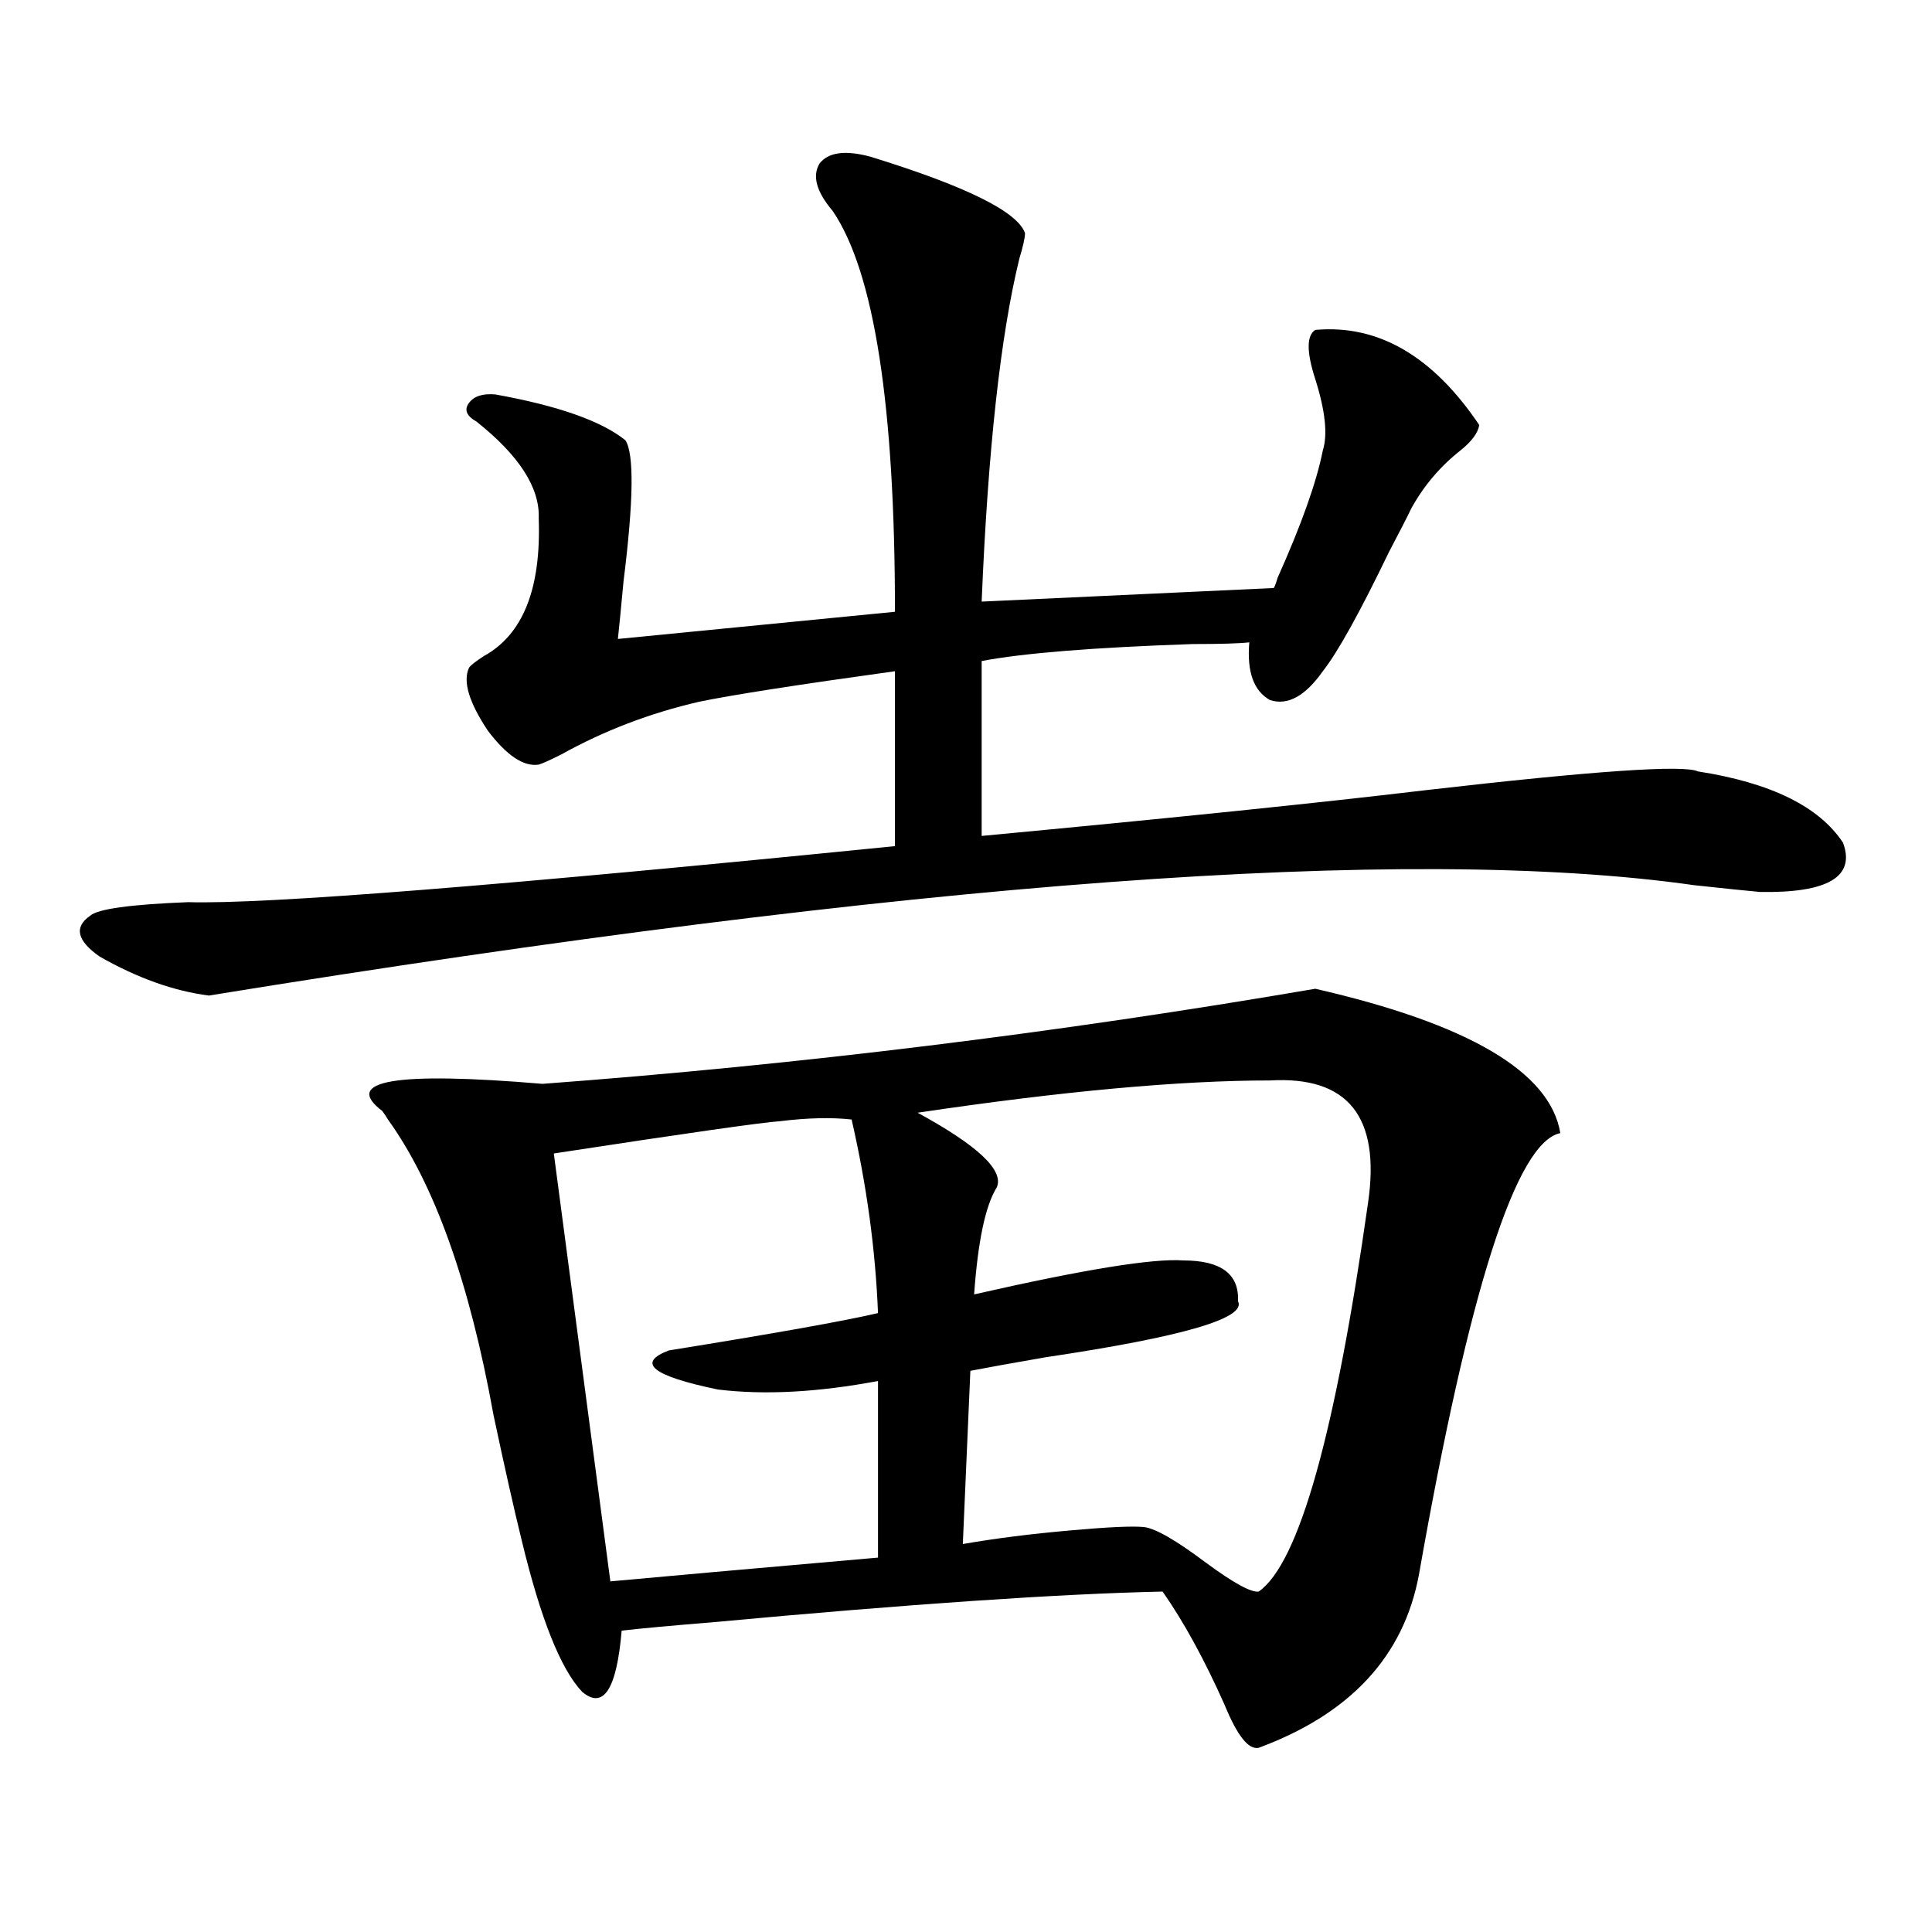
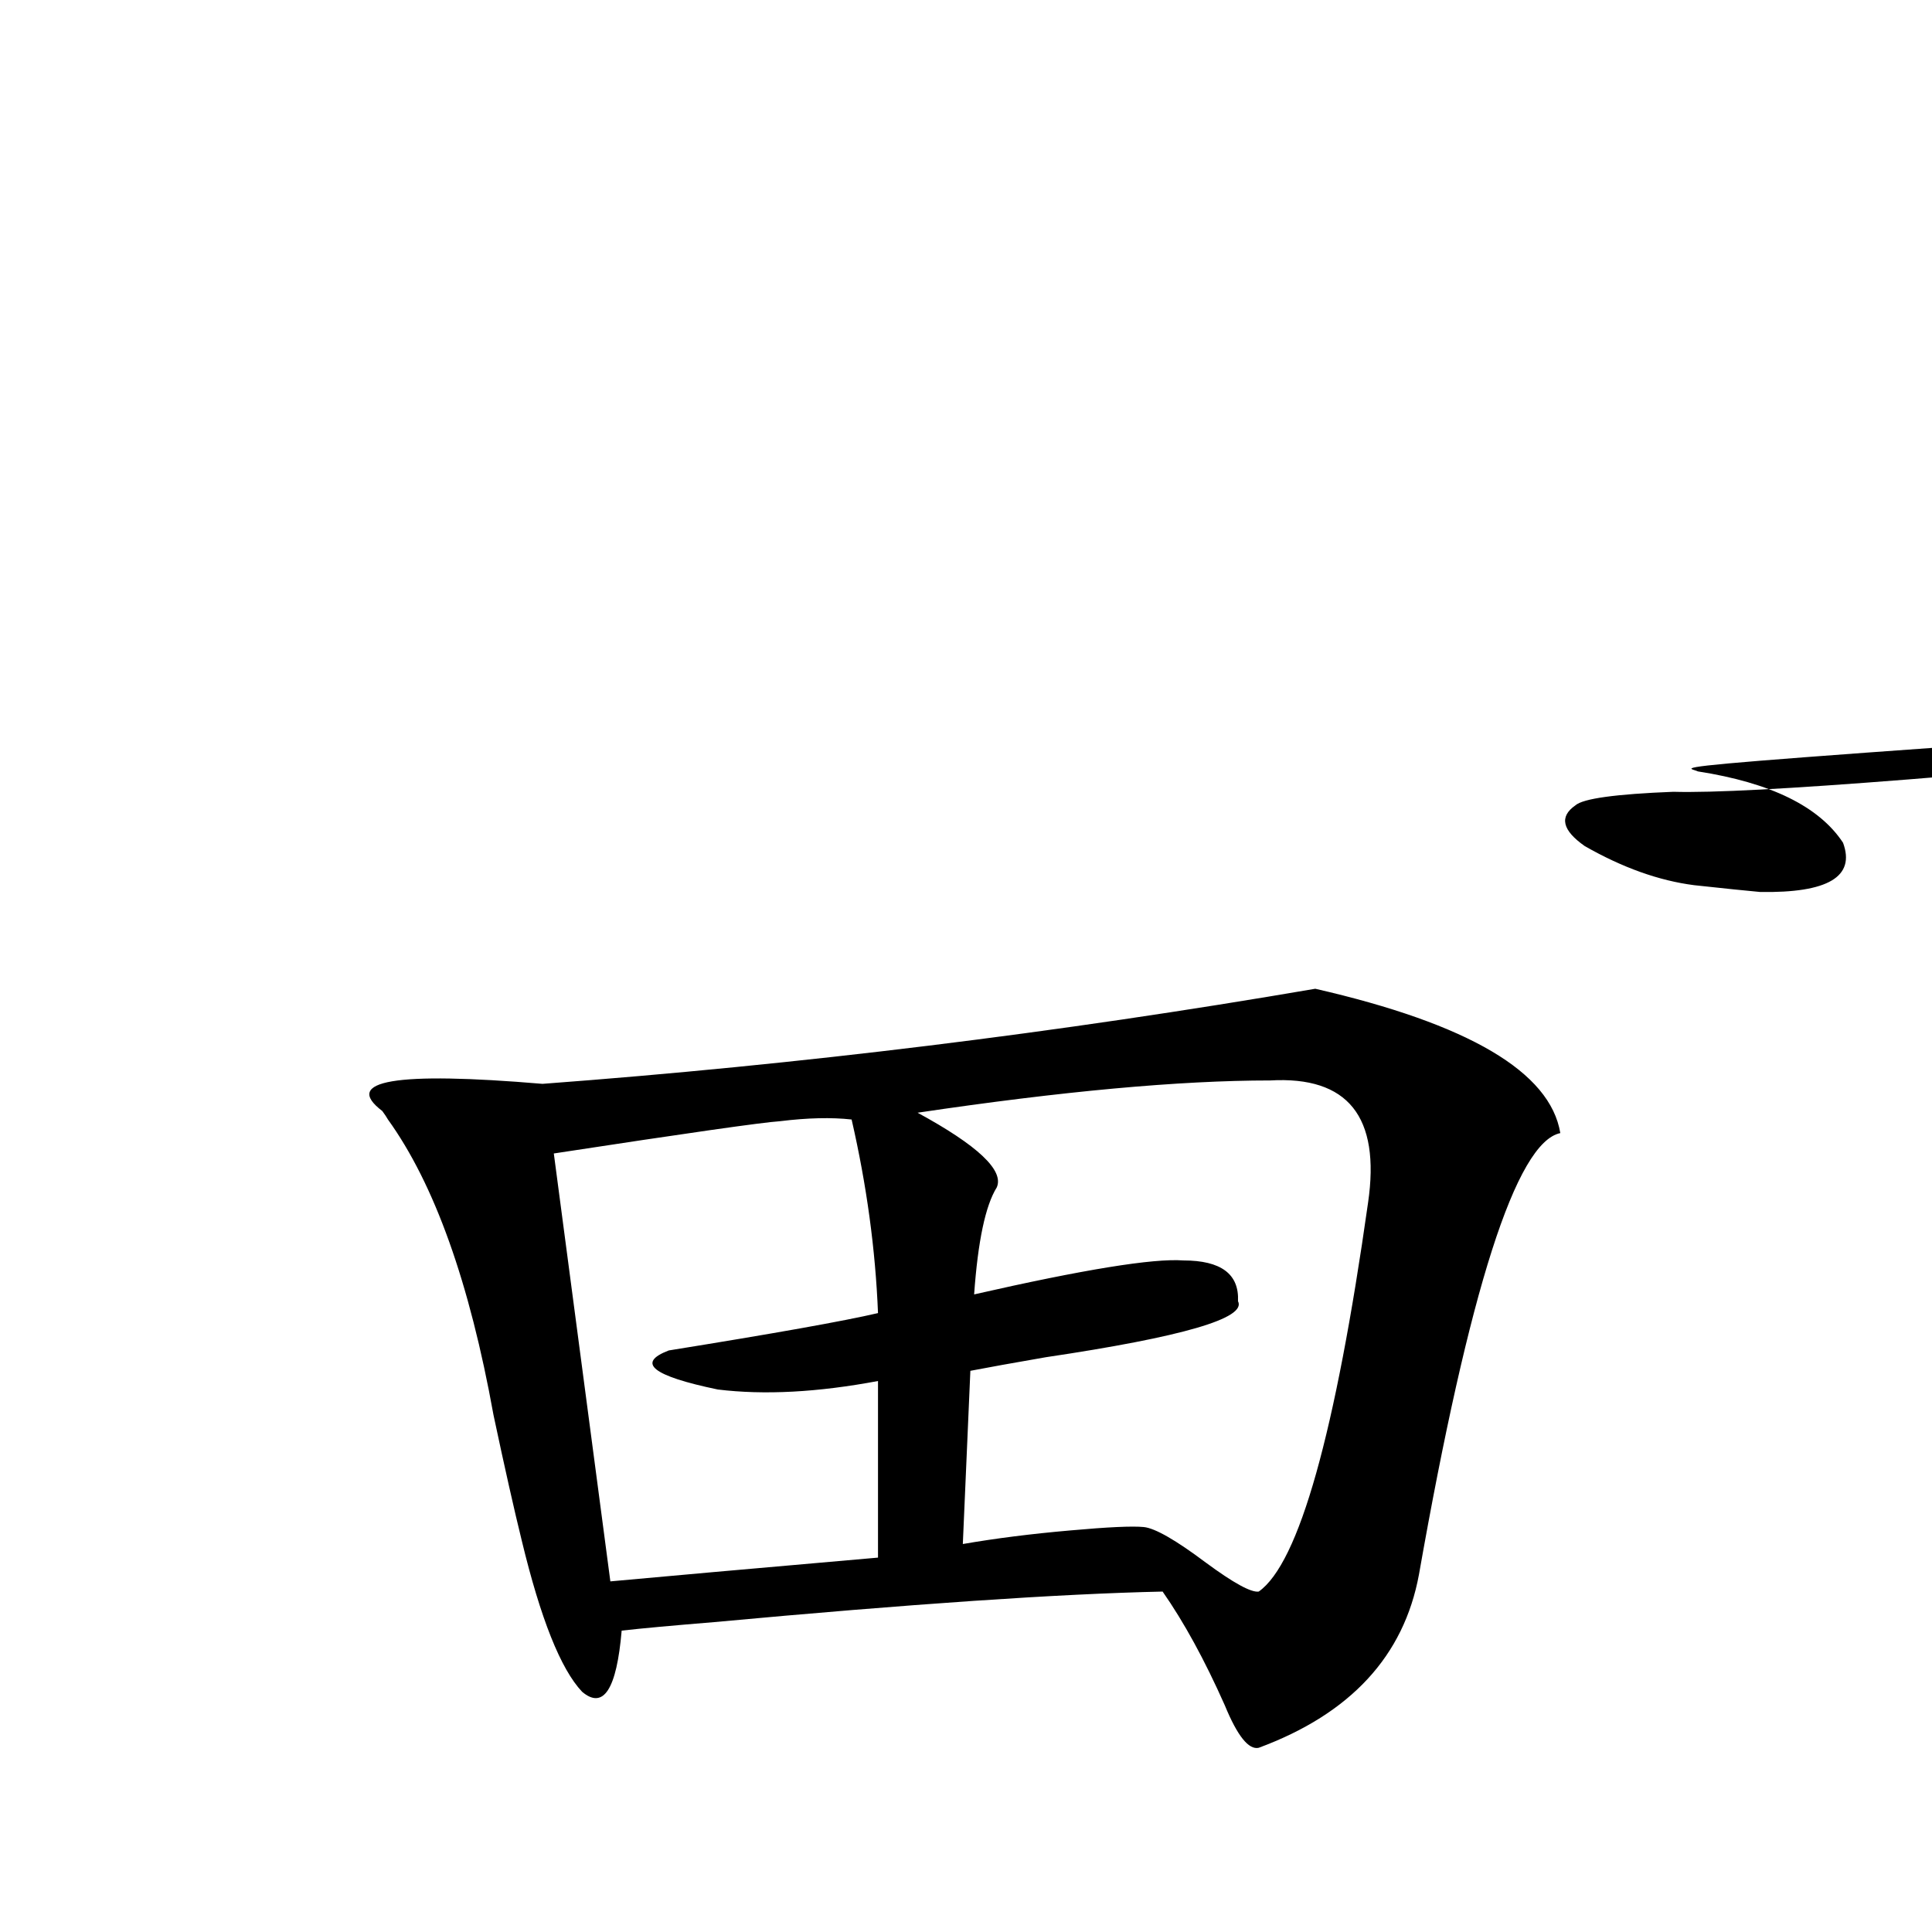
<svg xmlns="http://www.w3.org/2000/svg" version="1.1" id="图层_1" x="0px" y="0px" width="1000px" height="1000px" viewBox="0 0 1000 1000" enable-background="new 0 0 1000 1000" xml:space="preserve">
-   <path d="M878.832,399.281c37.713,5.864,62.758,18.169,75.12,36.914c6.494,17.578-7.805,26.079-42.926,25.488  c-6.509-0.577-17.896-1.758-34.146-3.516c-148.289-21.094-404.548-2.046-768.762,57.129c-18.216-2.335-37.072-9.077-56.584-20.215  c-11.707-8.198-13.338-15.229-4.878-21.094c3.902-3.516,20.808-5.851,50.73-7.031c39.664,1.181,161.612-8.487,365.845-29.004  v-90.527c-50.73,7.031-84.556,12.305-101.461,15.82c-25.365,5.864-49.114,14.941-71.218,27.246  c-5.854,2.938-9.756,4.696-11.707,5.273c-7.805,1.181-16.585-4.683-26.341-17.578c-9.756-14.64-13.018-25.488-9.756-32.52  c0.641-1.167,3.247-3.214,7.805-6.152c20.152-11.124,29.588-34.854,28.292-71.191c0.641-15.82-10.091-32.52-32.194-50.098  c-5.213-2.925-6.509-6.152-3.902-9.668c2.592-3.516,7.149-4.972,13.658-4.395c32.515,5.864,54.953,13.774,67.315,23.73  c4.543,7.031,4.223,31.353-0.976,72.949c-1.311,14.063-2.286,24.032-2.927,29.883l143.411-14.063  c0-106.636-10.731-175.781-32.194-207.422c-8.46-9.956-10.731-18.155-6.829-24.609c4.543-5.851,13.323-7.031,26.341-3.516  c49.42,15.243,76.096,28.427,79.998,39.551c0,2.349-0.976,6.743-2.927,13.184c-9.756,39.853-16.265,99.028-19.512,177.539  l151.216-7.031c0.641-1.167,1.296-2.925,1.951-5.273c12.348-27.534,20.152-49.507,23.414-65.918  c2.592-8.198,1.296-20.503-3.902-36.914c-4.558-14.063-4.558-22.55,0-25.488c32.515-2.925,60.807,13.485,84.876,49.219  c-0.655,4.106-3.902,8.501-9.756,13.184c-10.411,8.212-18.871,18.169-25.365,29.883c-1.951,4.106-5.854,11.728-11.707,22.852  c-14.969,31.063-26.341,51.567-34.146,61.523c-9.115,12.896-18.216,17.88-27.316,14.941c-8.46-4.683-12.042-14.64-10.731-29.883  c-5.213,0.591-14.969,0.879-29.268,0.879c-51.386,1.758-87.803,4.696-109.266,8.789v90.527  c99.51-9.366,176.246-17.276,230.238-23.73C824.84,398.993,871.668,395.766,878.832,399.281z M807.614,586.488  c-22.773,4.696-47.163,80.859-73.169,228.516c-7.805,42.188-35.456,72.07-82.925,89.648c-5.213,1.167-11.066-6.152-17.561-21.973  c-10.411-23.442-21.143-43.066-32.194-58.887c-53.337,1.167-130.729,6.44-232.189,15.82c-21.463,1.758-37.407,3.214-47.804,4.395  c-2.606,30.46-9.436,41.007-20.487,31.641c-11.066-11.728-21.463-37.793-31.219-78.223c-3.902-15.82-8.78-37.491-14.634-65.039  c-12.362-68.555-30.578-119.531-54.633-152.93c-0.655-1.167-1.631-2.637-2.927-4.395c-20.822-15.82,6.829-20.503,82.925-14.063  c133.32-9.956,266.655-26.367,399.99-49.219C760.131,529.95,802.401,554.848,807.614,586.488z M440.794,579.457  c-10.411-1.167-22.773-0.879-37.072,0.879c-9.115,0.591-48.139,6.152-117.07,16.699l29.268,221.484  c25.365-2.349,71.538-6.44,138.533-12.305v-91.406c-31.219,5.864-58.87,7.333-82.925,4.395  c-33.825-7.031-42.285-13.761-25.365-20.215c54.633-8.789,90.729-15.229,108.29-19.336  C453.142,646.845,448.599,613.446,440.794,579.457z M657.374,559.242c-46.828,0-107.649,5.575-182.435,16.699  c31.219,17.001,44.877,29.883,40.975,38.672c-5.854,9.38-9.756,27.837-11.707,55.371c56.584-12.882,92.681-18.745,108.29-17.578  c19.512,0,28.933,7.031,28.292,21.094c4.543,8.789-28.627,18.457-99.51,29.004c-16.92,2.938-29.923,5.273-39.023,7.031  l-3.902,89.648c16.905-2.925,35.441-5.273,55.608-7.031c19.512-1.758,32.194-2.335,38.048-1.758  c5.854,0.591,16.585,6.743,32.194,18.457c14.299,10.547,23.414,15.519,27.316,14.941c20.808-14.64,39.664-81.738,56.584-201.27  C714.599,578.001,697.693,556.907,657.374,559.242z" />
+   <path d="M878.832,399.281c37.713,5.864,62.758,18.169,75.12,36.914c6.494,17.578-7.805,26.079-42.926,25.488  c-6.509-0.577-17.896-1.758-34.146-3.516c-18.216-2.335-37.072-9.077-56.584-20.215  c-11.707-8.198-13.338-15.229-4.878-21.094c3.902-3.516,20.808-5.851,50.73-7.031c39.664,1.181,161.612-8.487,365.845-29.004  v-90.527c-50.73,7.031-84.556,12.305-101.461,15.82c-25.365,5.864-49.114,14.941-71.218,27.246  c-5.854,2.938-9.756,4.696-11.707,5.273c-7.805,1.181-16.585-4.683-26.341-17.578c-9.756-14.64-13.018-25.488-9.756-32.52  c0.641-1.167,3.247-3.214,7.805-6.152c20.152-11.124,29.588-34.854,28.292-71.191c0.641-15.82-10.091-32.52-32.194-50.098  c-5.213-2.925-6.509-6.152-3.902-9.668c2.592-3.516,7.149-4.972,13.658-4.395c32.515,5.864,54.953,13.774,67.315,23.73  c4.543,7.031,4.223,31.353-0.976,72.949c-1.311,14.063-2.286,24.032-2.927,29.883l143.411-14.063  c0-106.636-10.731-175.781-32.194-207.422c-8.46-9.956-10.731-18.155-6.829-24.609c4.543-5.851,13.323-7.031,26.341-3.516  c49.42,15.243,76.096,28.427,79.998,39.551c0,2.349-0.976,6.743-2.927,13.184c-9.756,39.853-16.265,99.028-19.512,177.539  l151.216-7.031c0.641-1.167,1.296-2.925,1.951-5.273c12.348-27.534,20.152-49.507,23.414-65.918  c2.592-8.198,1.296-20.503-3.902-36.914c-4.558-14.063-4.558-22.55,0-25.488c32.515-2.925,60.807,13.485,84.876,49.219  c-0.655,4.106-3.902,8.501-9.756,13.184c-10.411,8.212-18.871,18.169-25.365,29.883c-1.951,4.106-5.854,11.728-11.707,22.852  c-14.969,31.063-26.341,51.567-34.146,61.523c-9.115,12.896-18.216,17.88-27.316,14.941c-8.46-4.683-12.042-14.64-10.731-29.883  c-5.213,0.591-14.969,0.879-29.268,0.879c-51.386,1.758-87.803,4.696-109.266,8.789v90.527  c99.51-9.366,176.246-17.276,230.238-23.73C824.84,398.993,871.668,395.766,878.832,399.281z M807.614,586.488  c-22.773,4.696-47.163,80.859-73.169,228.516c-7.805,42.188-35.456,72.07-82.925,89.648c-5.213,1.167-11.066-6.152-17.561-21.973  c-10.411-23.442-21.143-43.066-32.194-58.887c-53.337,1.167-130.729,6.44-232.189,15.82c-21.463,1.758-37.407,3.214-47.804,4.395  c-2.606,30.46-9.436,41.007-20.487,31.641c-11.066-11.728-21.463-37.793-31.219-78.223c-3.902-15.82-8.78-37.491-14.634-65.039  c-12.362-68.555-30.578-119.531-54.633-152.93c-0.655-1.167-1.631-2.637-2.927-4.395c-20.822-15.82,6.829-20.503,82.925-14.063  c133.32-9.956,266.655-26.367,399.99-49.219C760.131,529.95,802.401,554.848,807.614,586.488z M440.794,579.457  c-10.411-1.167-22.773-0.879-37.072,0.879c-9.115,0.591-48.139,6.152-117.07,16.699l29.268,221.484  c25.365-2.349,71.538-6.44,138.533-12.305v-91.406c-31.219,5.864-58.87,7.333-82.925,4.395  c-33.825-7.031-42.285-13.761-25.365-20.215c54.633-8.789,90.729-15.229,108.29-19.336  C453.142,646.845,448.599,613.446,440.794,579.457z M657.374,559.242c-46.828,0-107.649,5.575-182.435,16.699  c31.219,17.001,44.877,29.883,40.975,38.672c-5.854,9.38-9.756,27.837-11.707,55.371c56.584-12.882,92.681-18.745,108.29-17.578  c19.512,0,28.933,7.031,28.292,21.094c4.543,8.789-28.627,18.457-99.51,29.004c-16.92,2.938-29.923,5.273-39.023,7.031  l-3.902,89.648c16.905-2.925,35.441-5.273,55.608-7.031c19.512-1.758,32.194-2.335,38.048-1.758  c5.854,0.591,16.585,6.743,32.194,18.457c14.299,10.547,23.414,15.519,27.316,14.941c20.808-14.64,39.664-81.738,56.584-201.27  C714.599,578.001,697.693,556.907,657.374,559.242z" />
</svg>